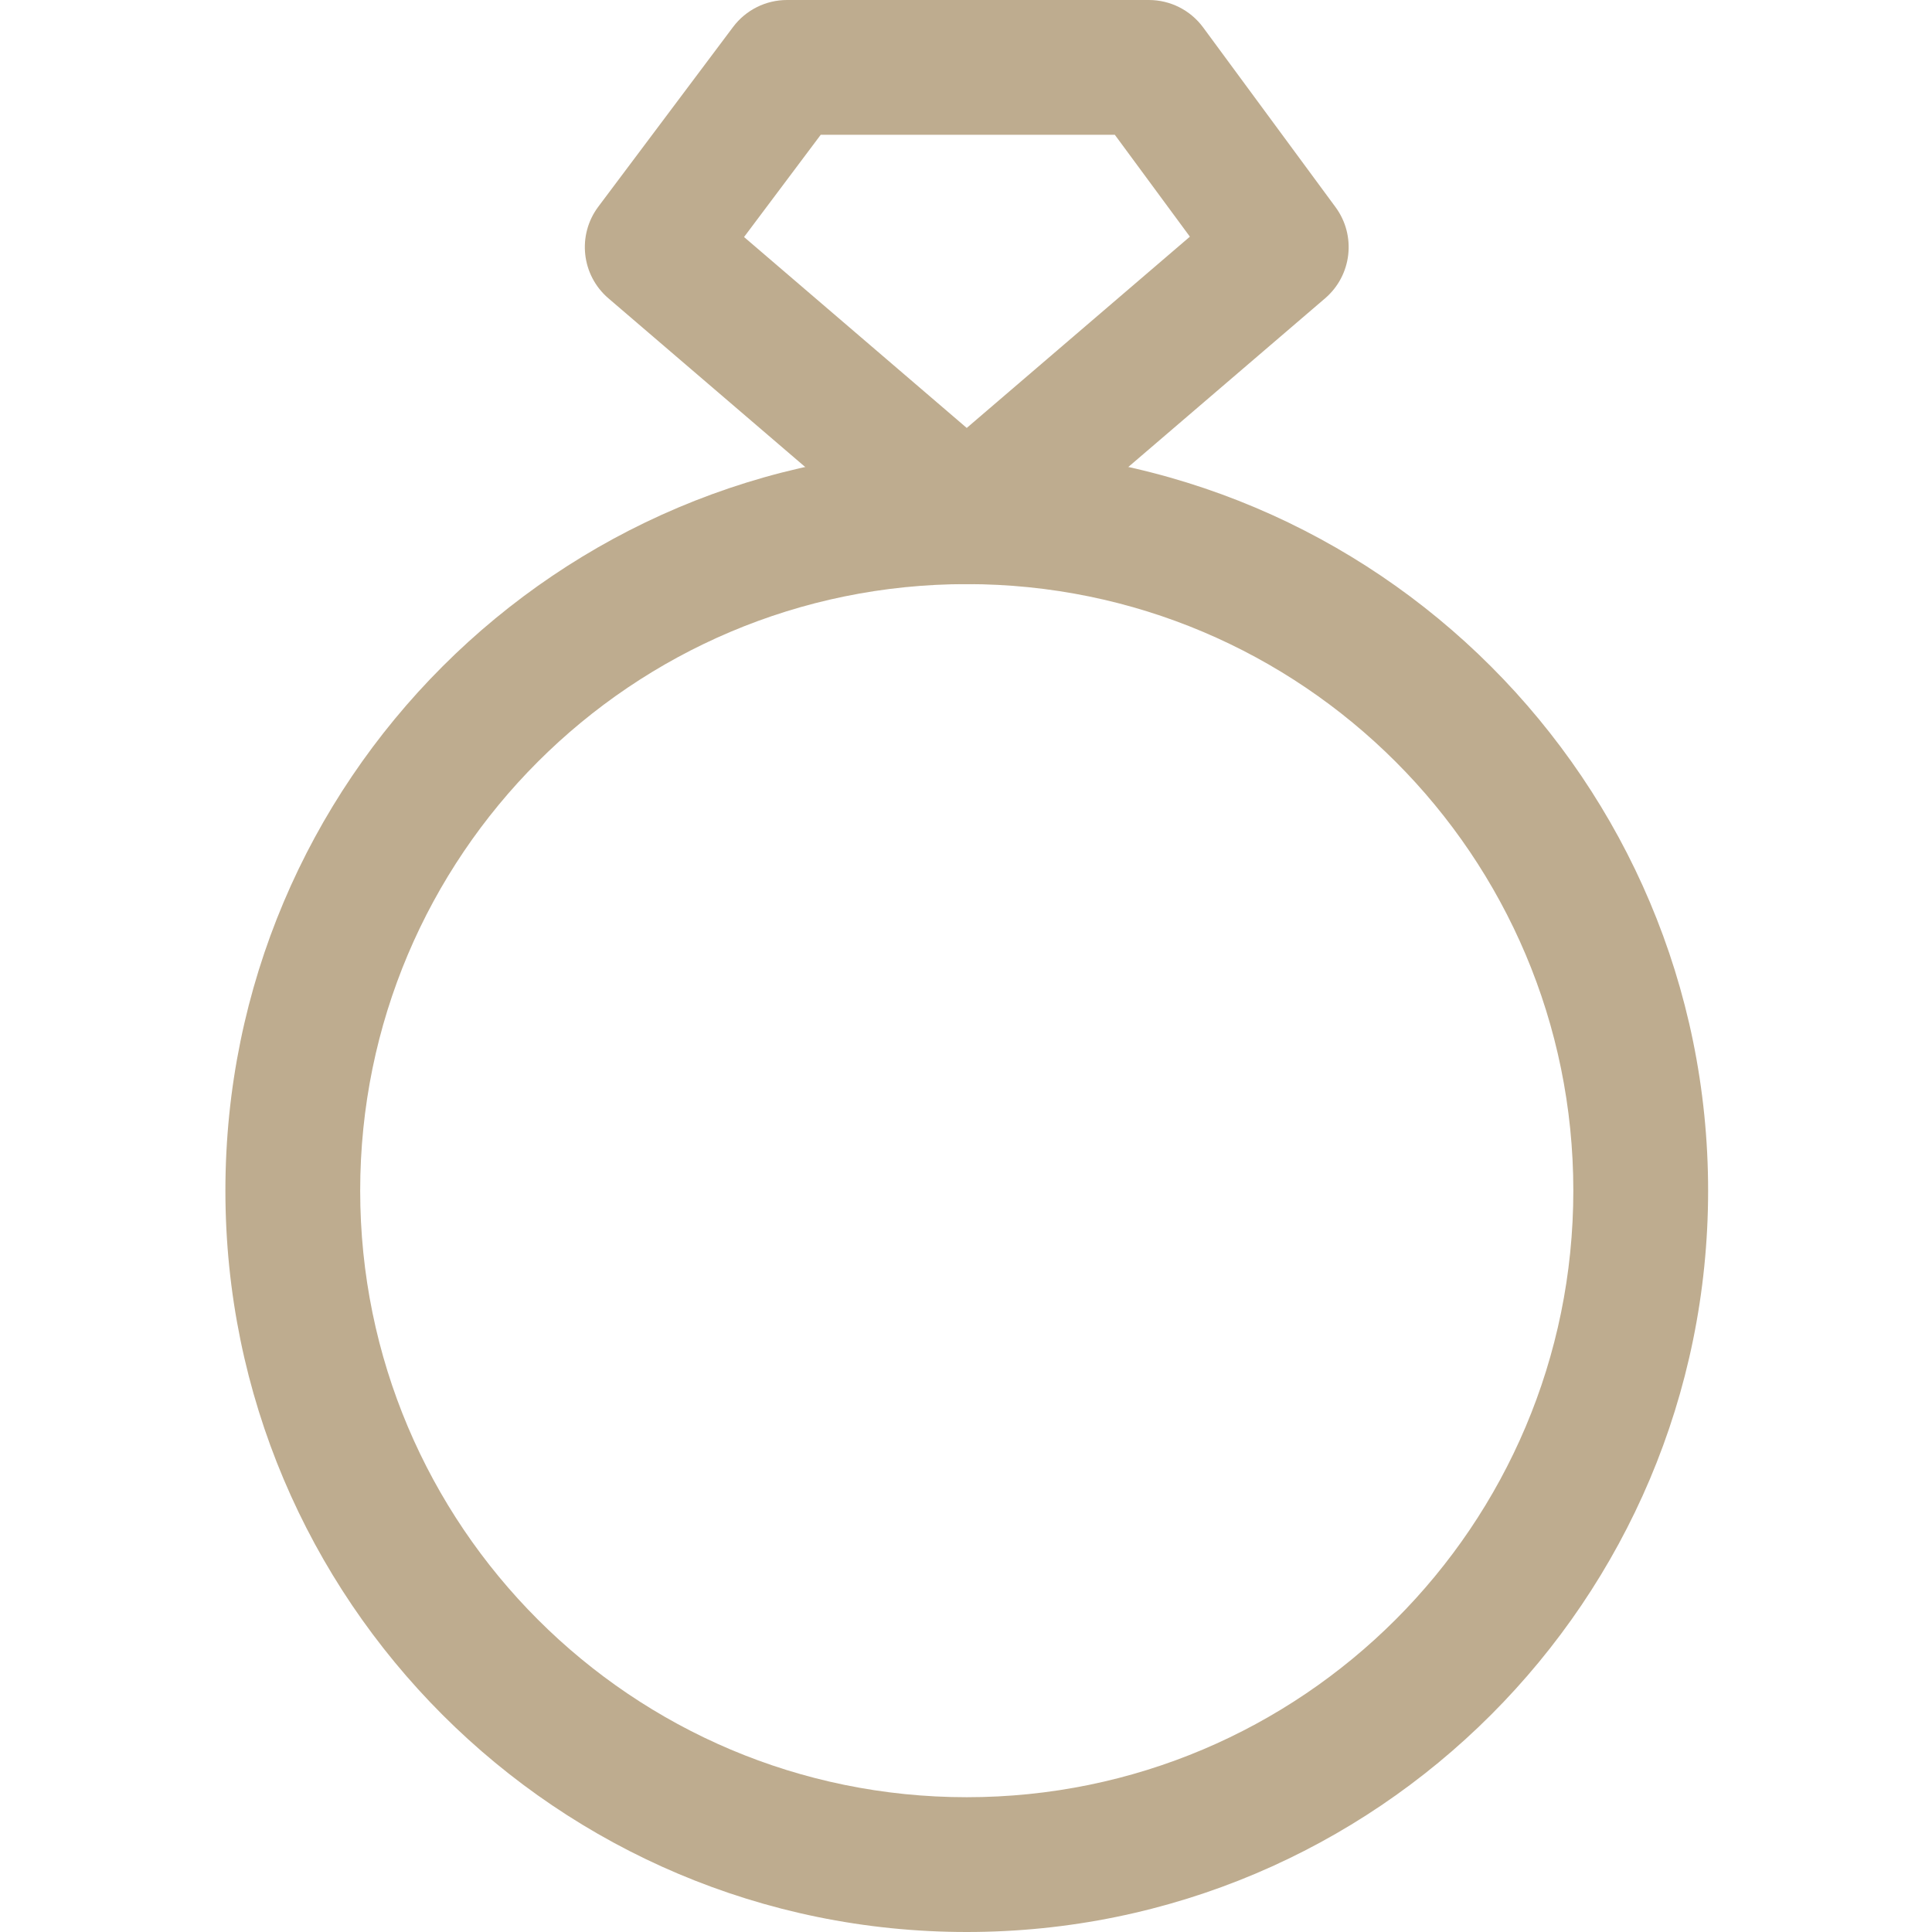
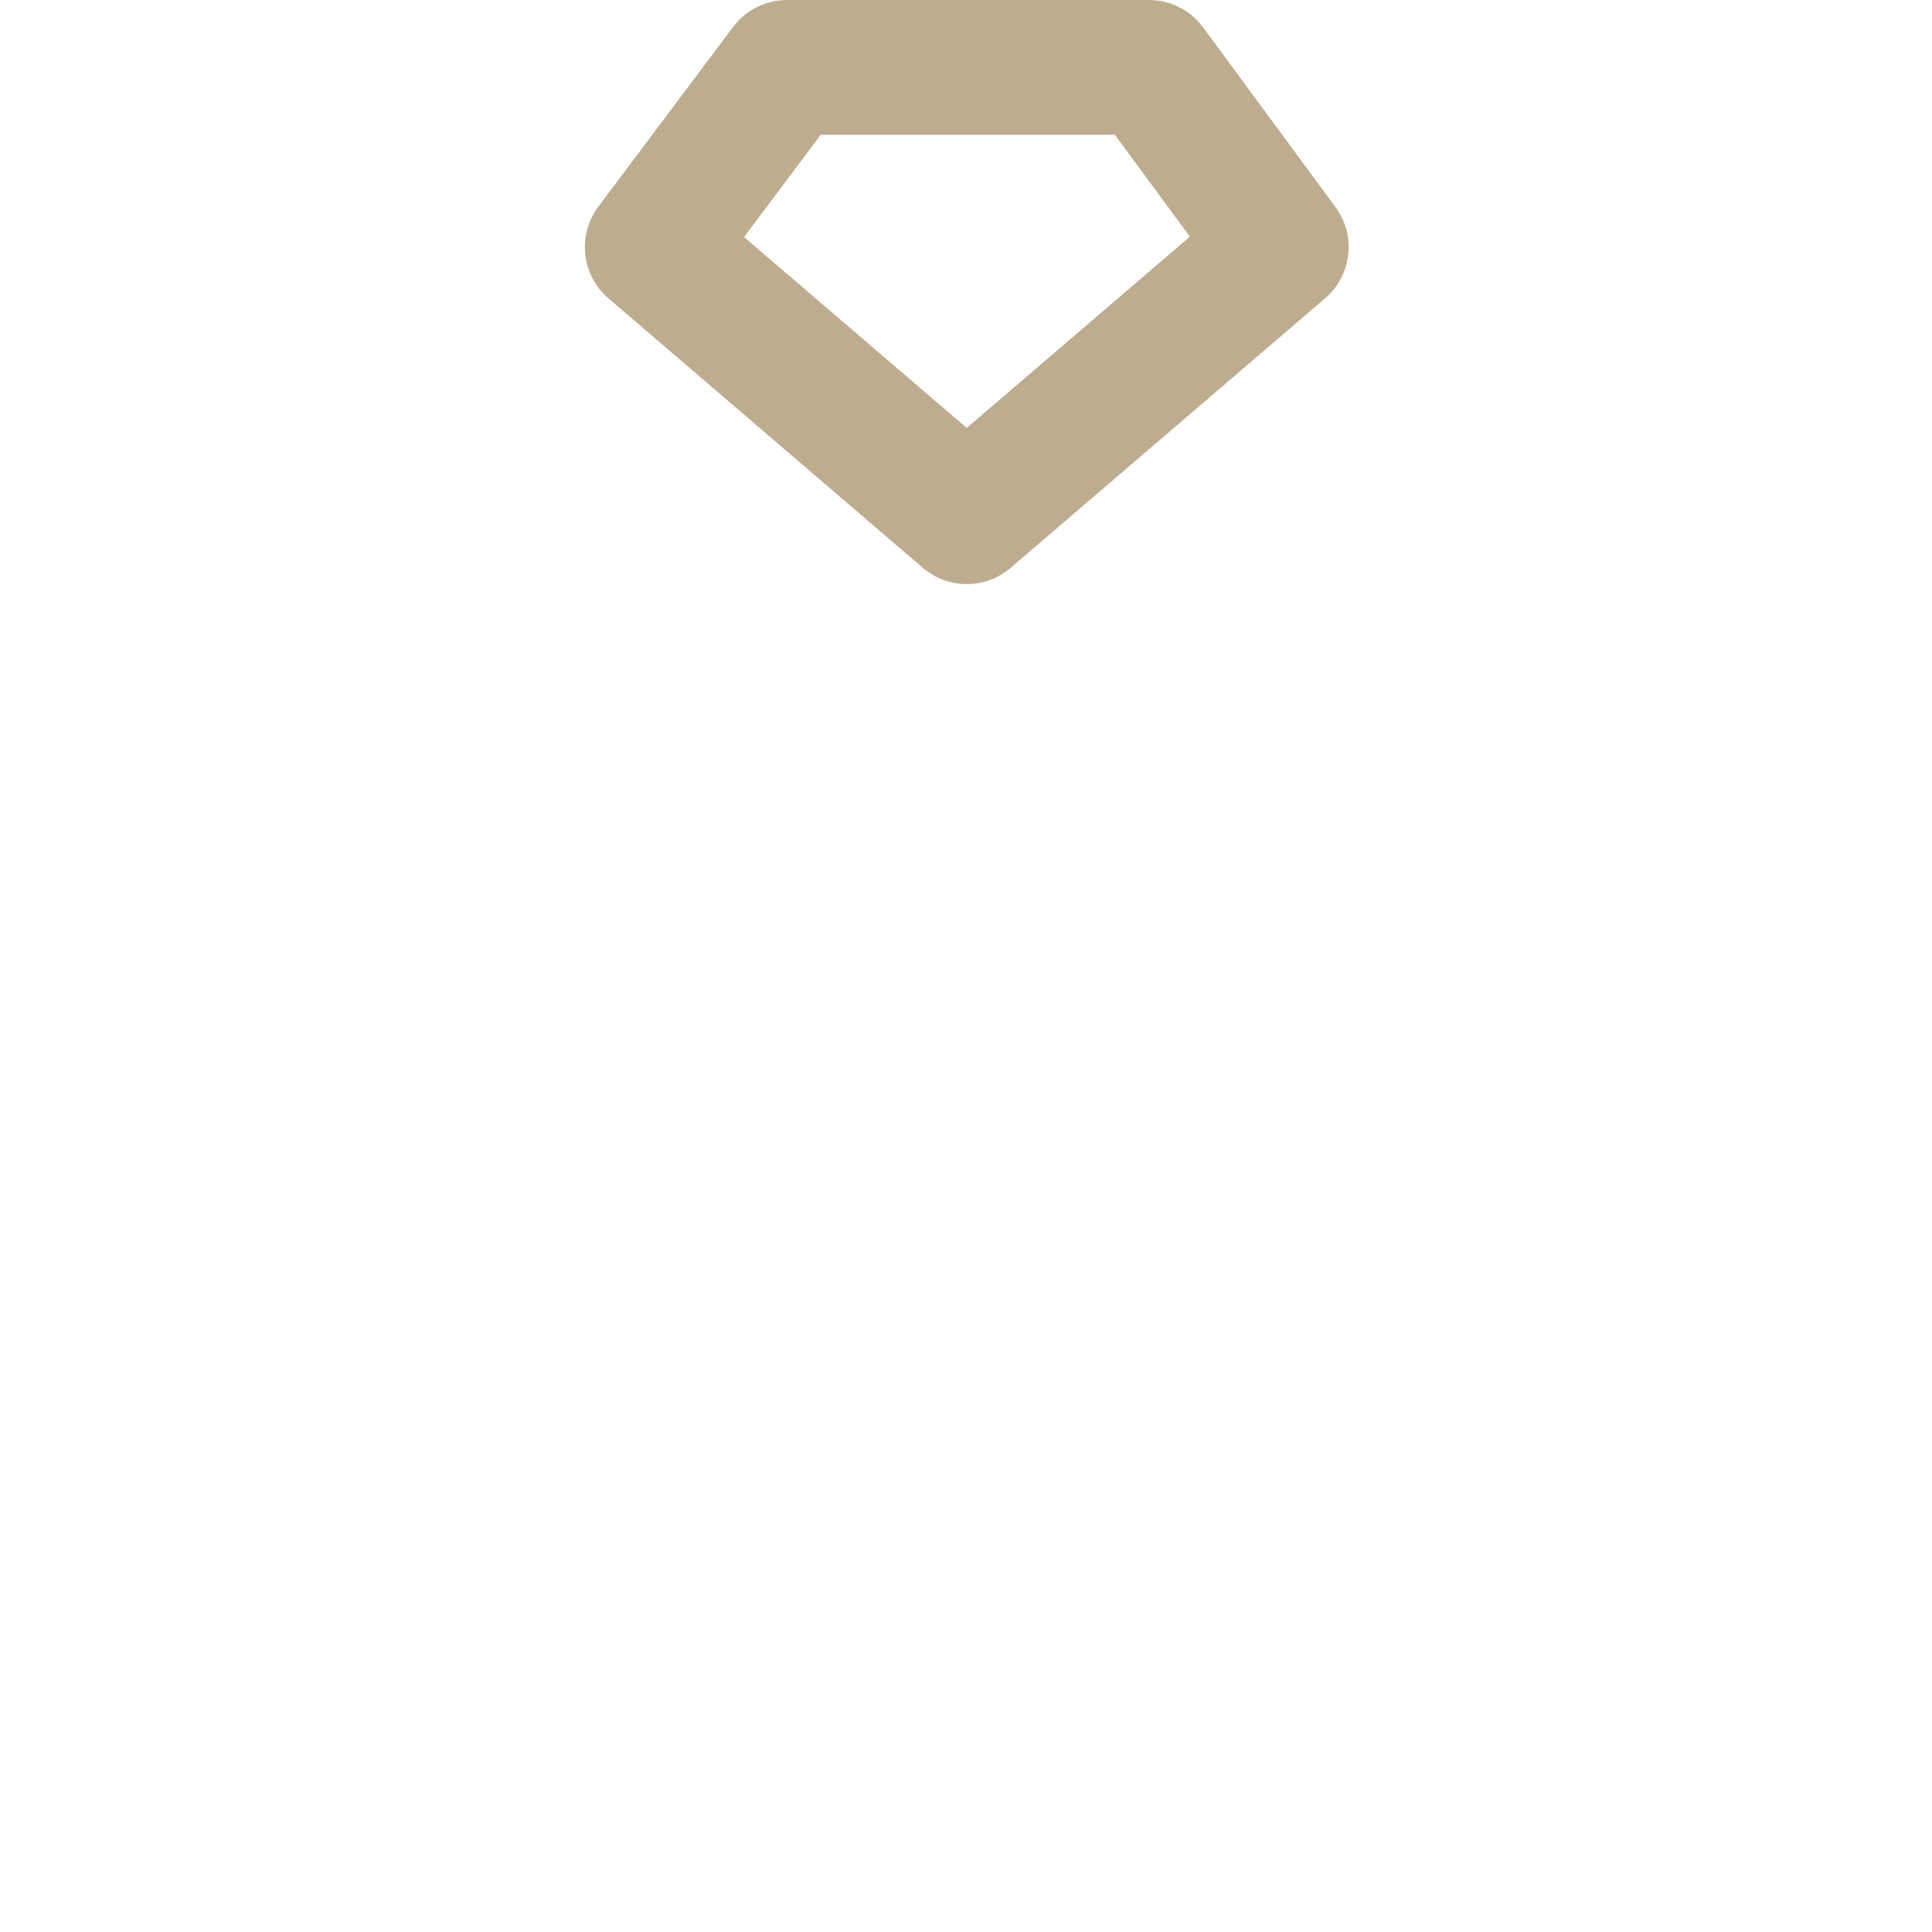
<svg xmlns="http://www.w3.org/2000/svg" fill="none" viewBox="0 0 60 60" height="60" width="60">
-   <path fill="#BEAC8F" d="M30.023 18.14C19.62 18.14 11.186 26.573 11.186 36.977C11.186 47.38 19.62 55.814 30.023 55.814C40.427 55.814 48.861 47.38 48.861 36.977C48.861 26.573 40.427 18.14 30.023 18.14ZM7 36.977C7 24.261 17.308 13.954 30.023 13.954C42.739 13.954 53.047 24.261 53.047 36.977C53.047 49.692 42.739 60 30.023 60C17.308 60 7 49.692 7 36.977Z" clip-rule="evenodd" fill-rule="evenodd" />
  <path fill="#BEAC8F" d="M22.767 0.837C23.163 0.31 23.783 0 24.442 0H35.679C36.345 0 36.97 0.316 37.365 0.852L41.476 6.433C42.126 7.316 41.985 8.55 41.153 9.264L31.385 17.636C30.602 18.308 29.445 18.308 28.661 17.636L18.894 9.264C18.056 8.546 17.92 7.301 18.581 6.419L22.767 0.837ZM25.488 4.186L23.107 7.361L30.023 13.29L36.953 7.35L34.622 4.186H25.488Z" clip-rule="evenodd" fill-rule="evenodd" />
</svg>